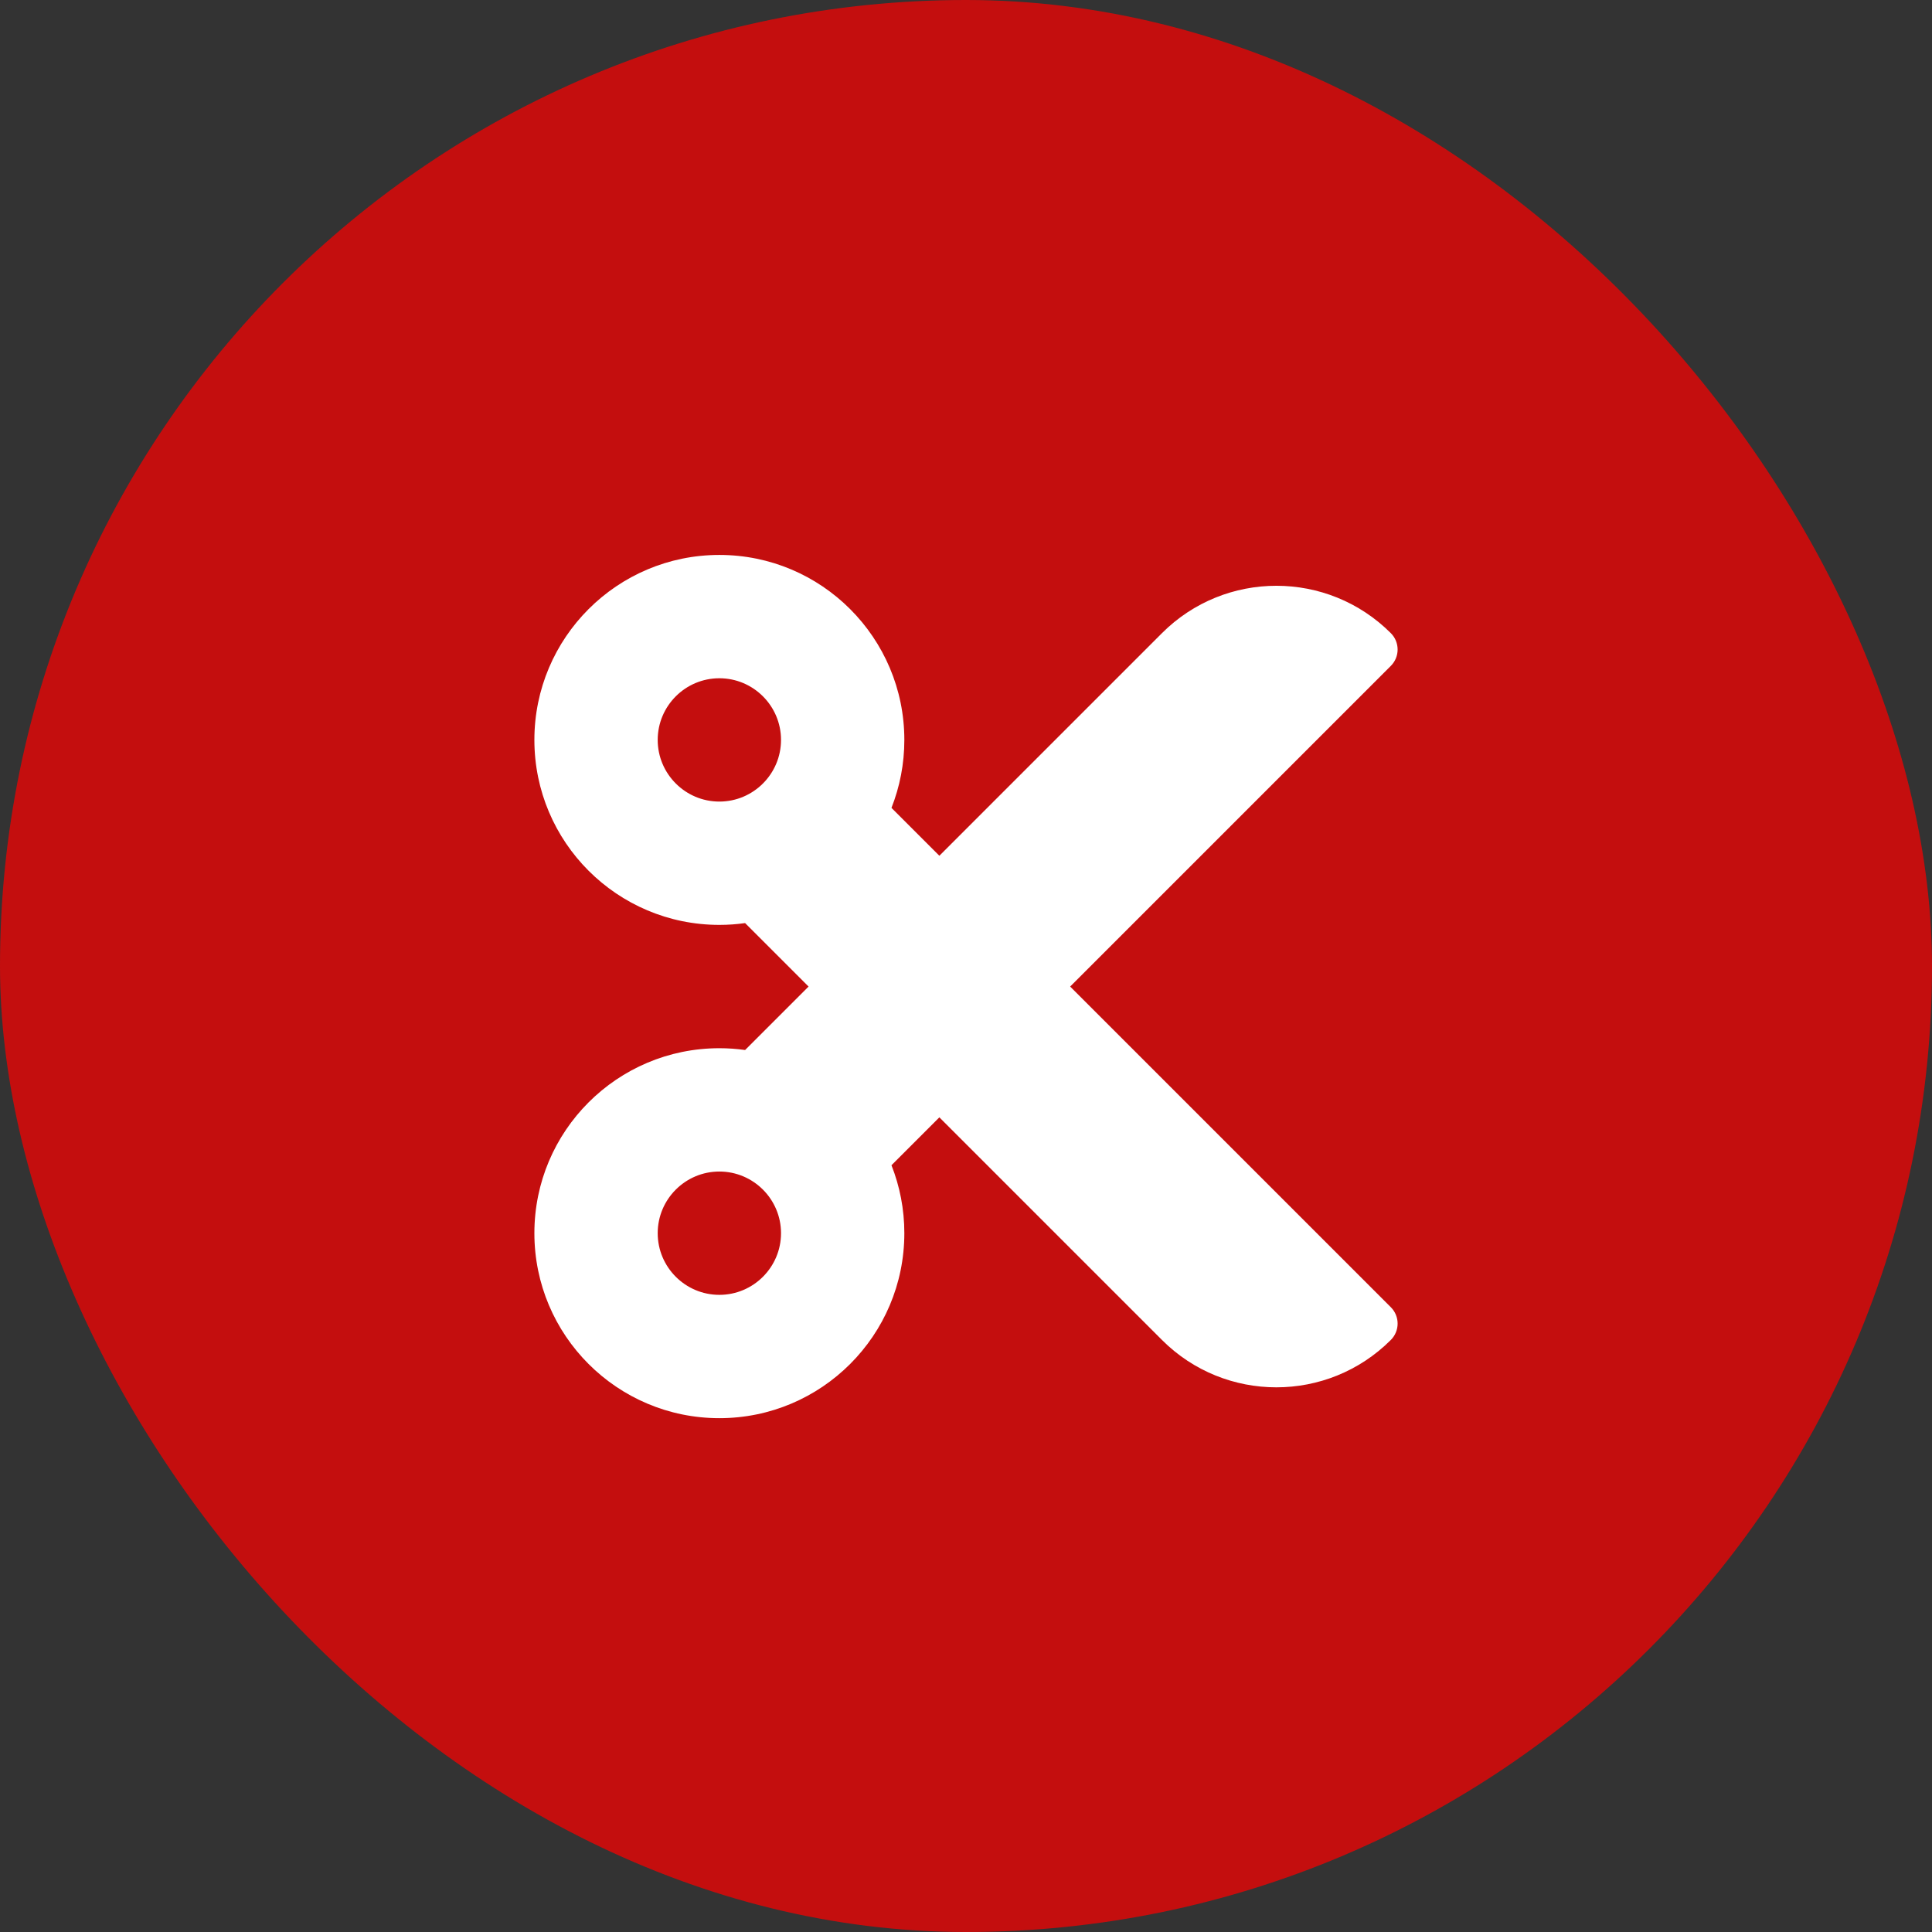
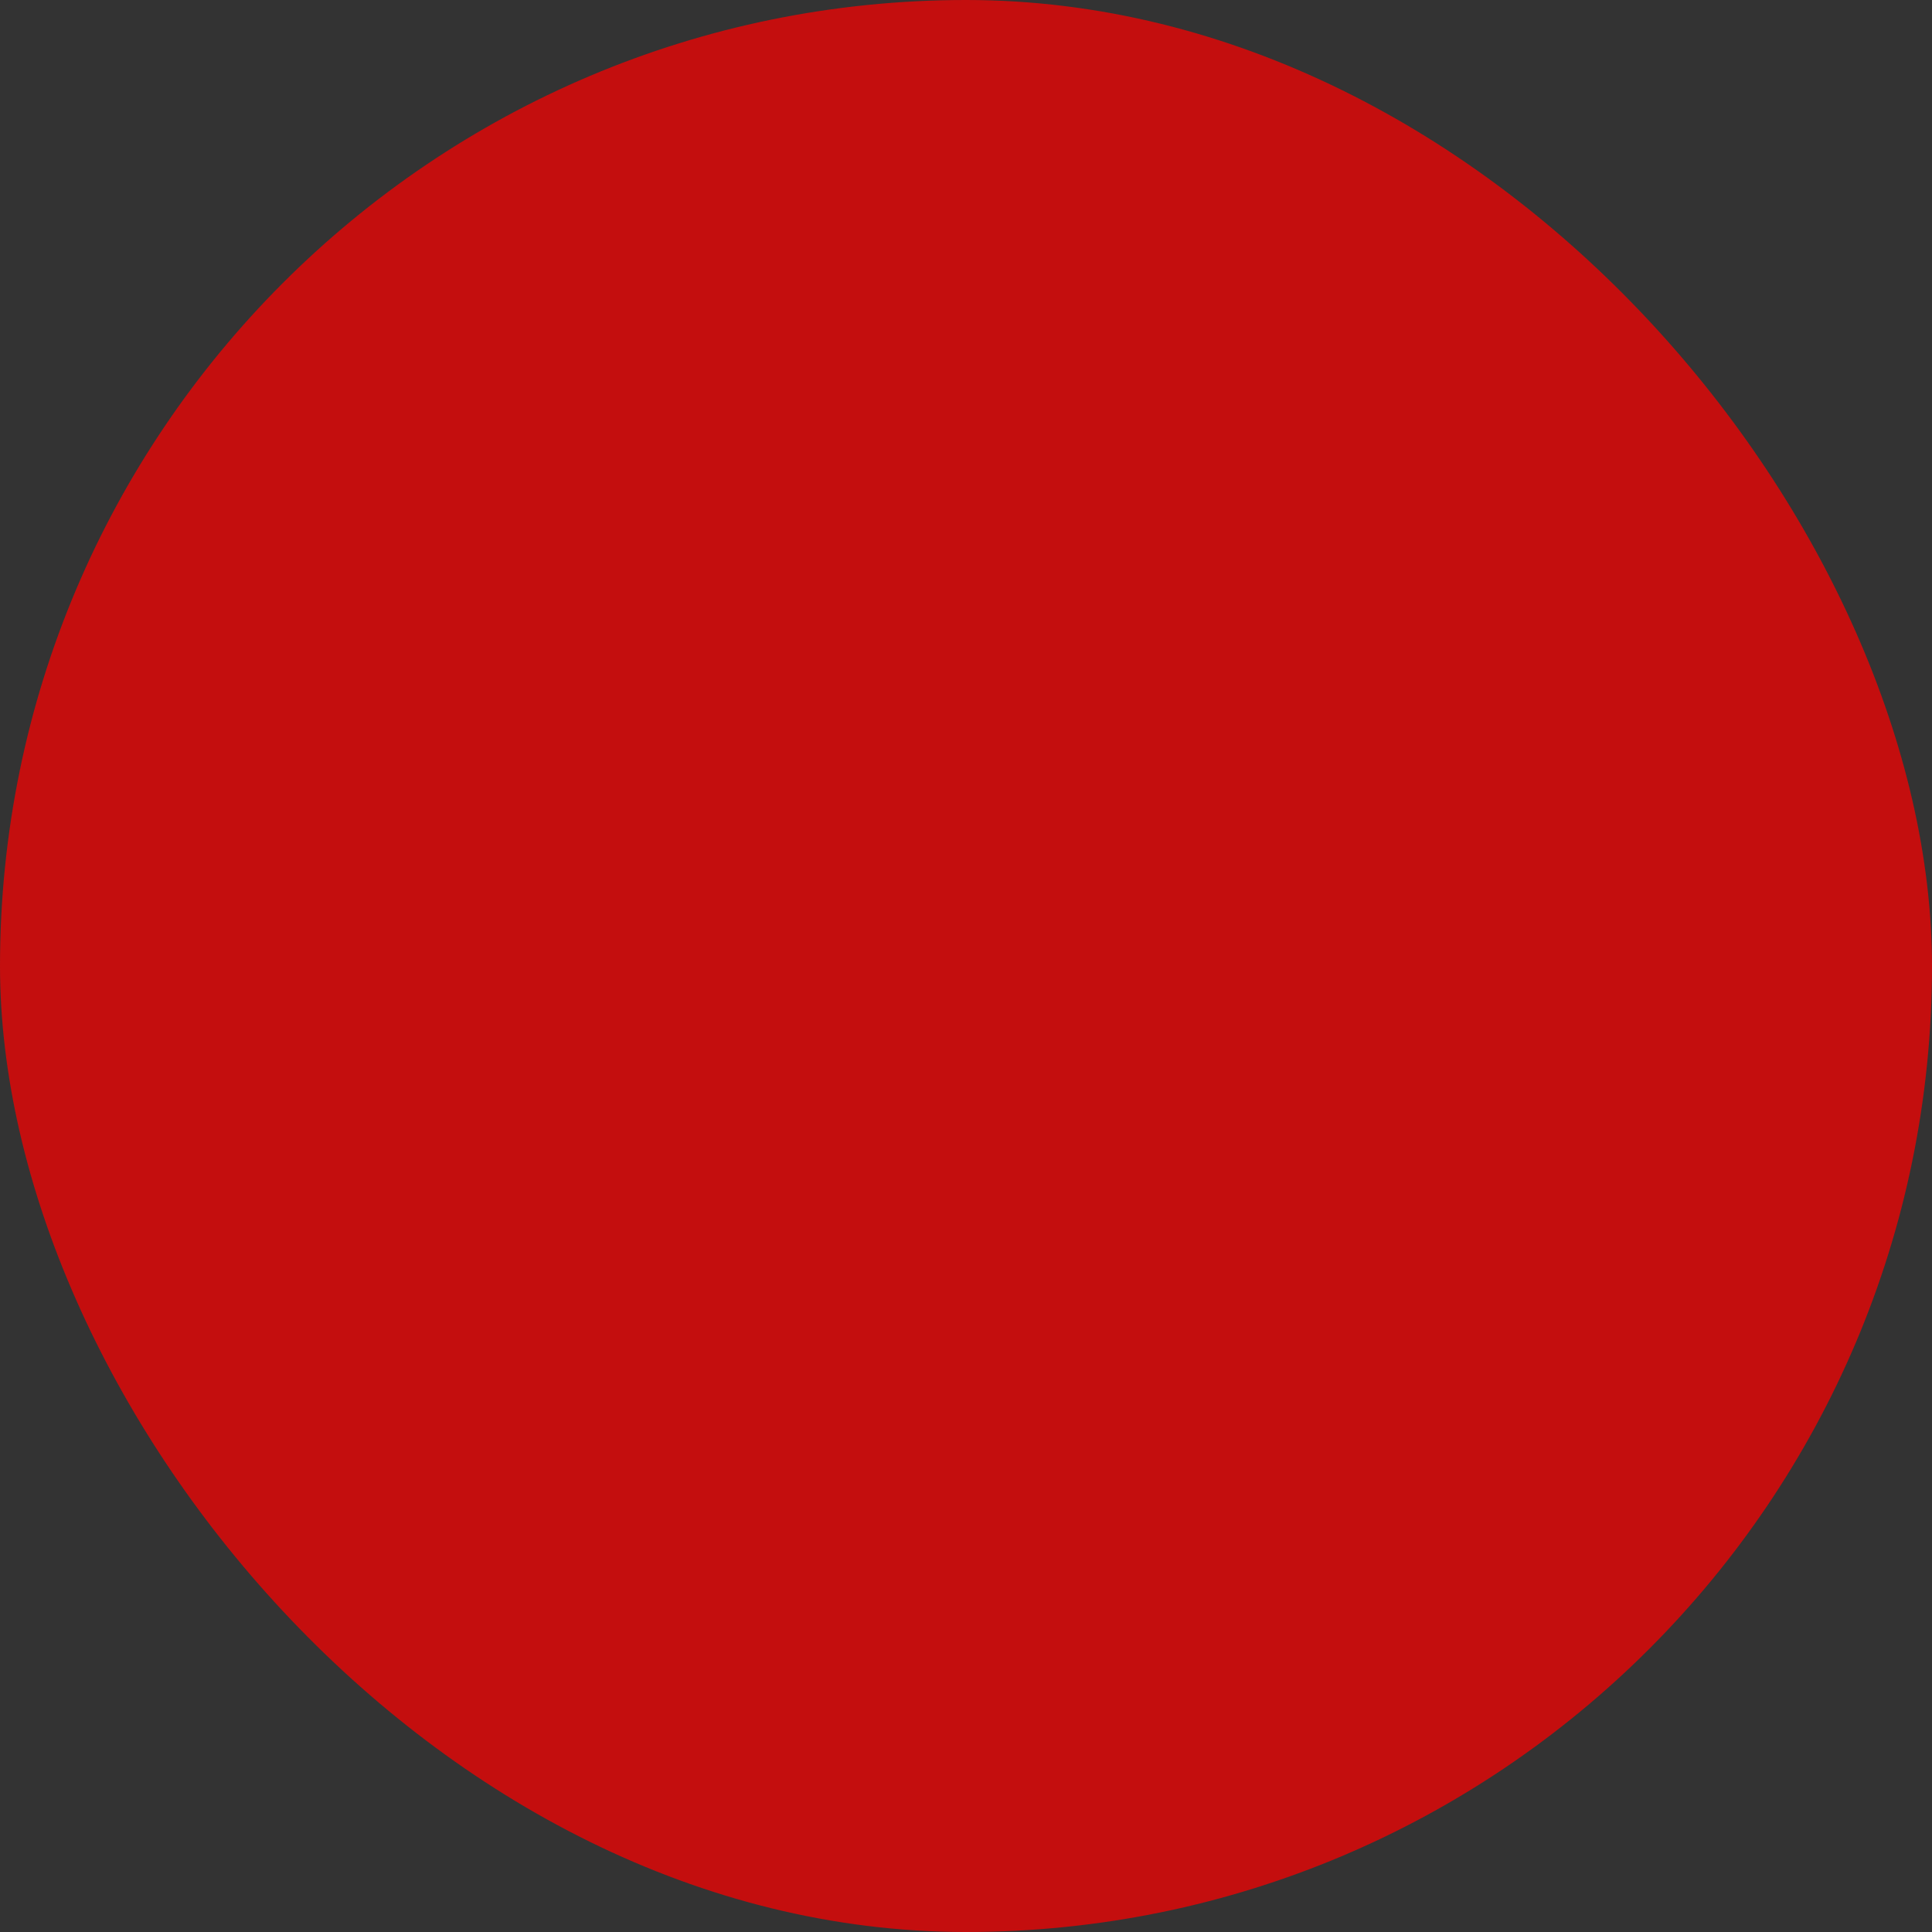
<svg xmlns="http://www.w3.org/2000/svg" fill="none" viewBox="0 0 47 47" height="47" width="47">
  <rect x="0" y="0" width="47" height="47" fill="#333333" stroke="none" />
  <rect fill="#C40E0E" rx="23.5" height="47" width="47" />
-   <path fill="white" d="M26.034 24L33.835 16.199C34.055 15.979 34.055 15.623 33.835 15.403C32.297 13.866 29.804 13.866 28.267 15.403L22.852 20.818L21.687 19.653C21.889 19.141 22 18.584 22 18C22 15.515 19.985 13.5 17.5 13.5C15.015 13.5 13 15.515 13 18C13 20.485 15.015 22.5 17.5 22.5C17.713 22.5 17.921 22.485 18.126 22.456L19.67 24L18.126 25.544C17.921 25.515 17.712 25.5 17.5 25.5C15.015 25.5 13 27.515 13 30C13 32.485 15.015 34.5 17.5 34.5C19.985 34.5 22 32.485 22 30C22 29.416 21.889 28.859 21.687 28.347L22.852 27.182L28.267 32.597C29.804 34.134 32.297 34.134 33.835 32.597C34.055 32.377 34.055 32.021 33.835 31.801L26.034 24ZM17.5 19.5C16.673 19.5 16 18.827 16 18C16 17.173 16.673 16.5 17.5 16.5C18.327 16.5 19 17.173 19 18C19 18.827 18.327 19.5 17.5 19.5ZM17.5 31.5C16.673 31.5 16 30.827 16 30C16 29.173 16.673 28.5 17.5 28.5C18.327 28.5 19 29.173 19 30C19 30.827 18.327 31.5 17.5 31.5Z" />
</svg>